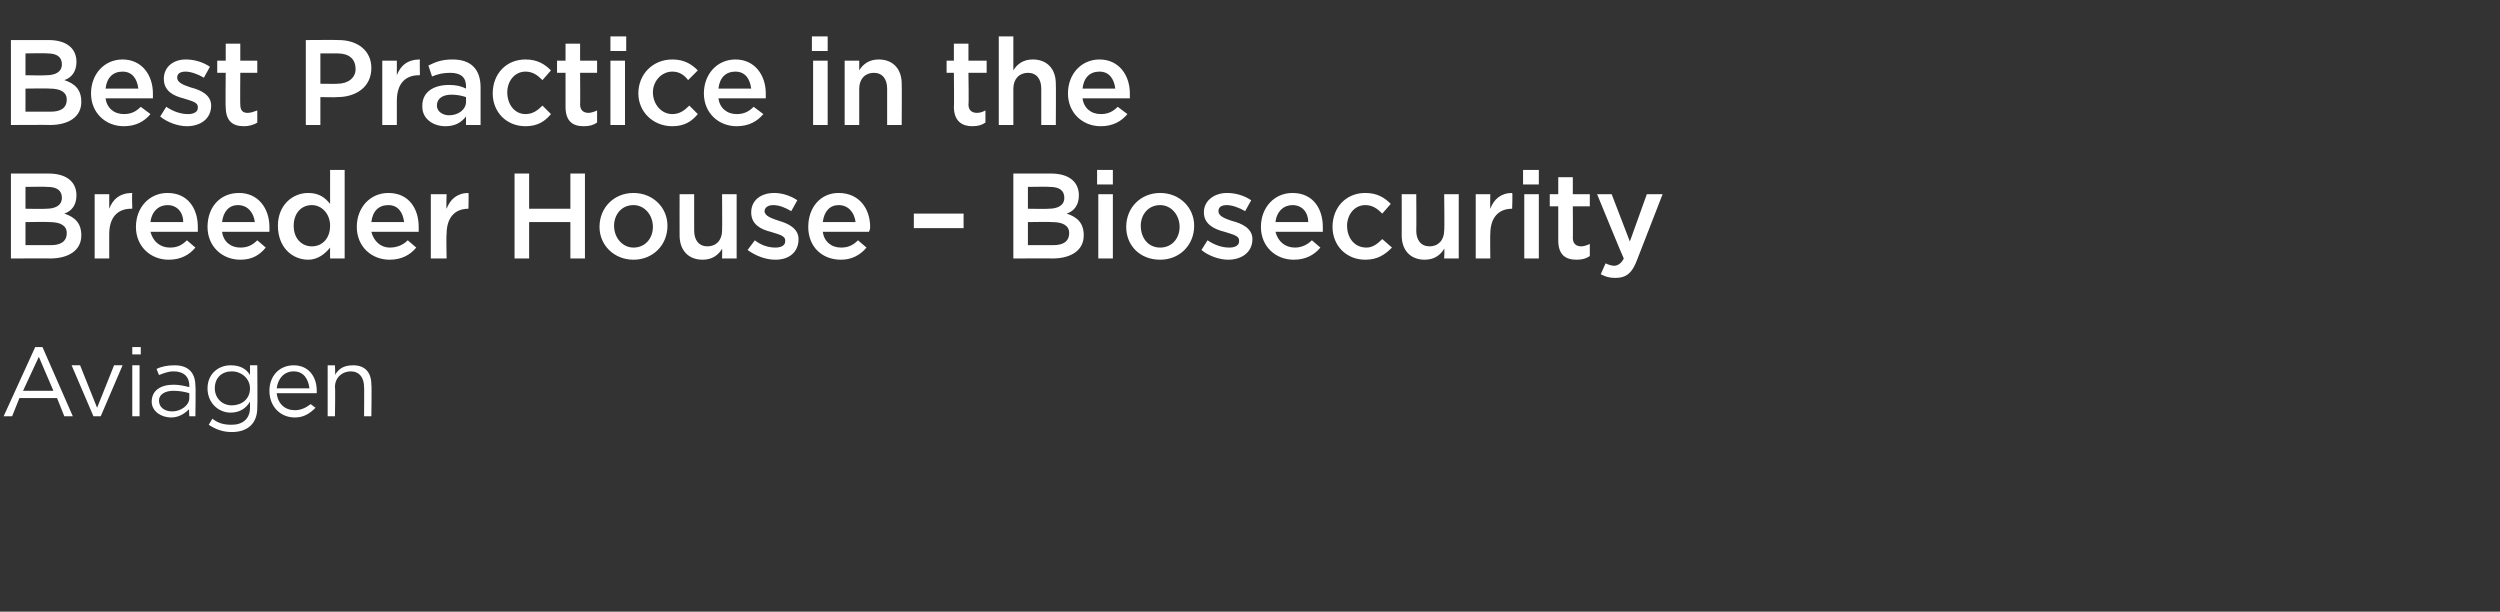
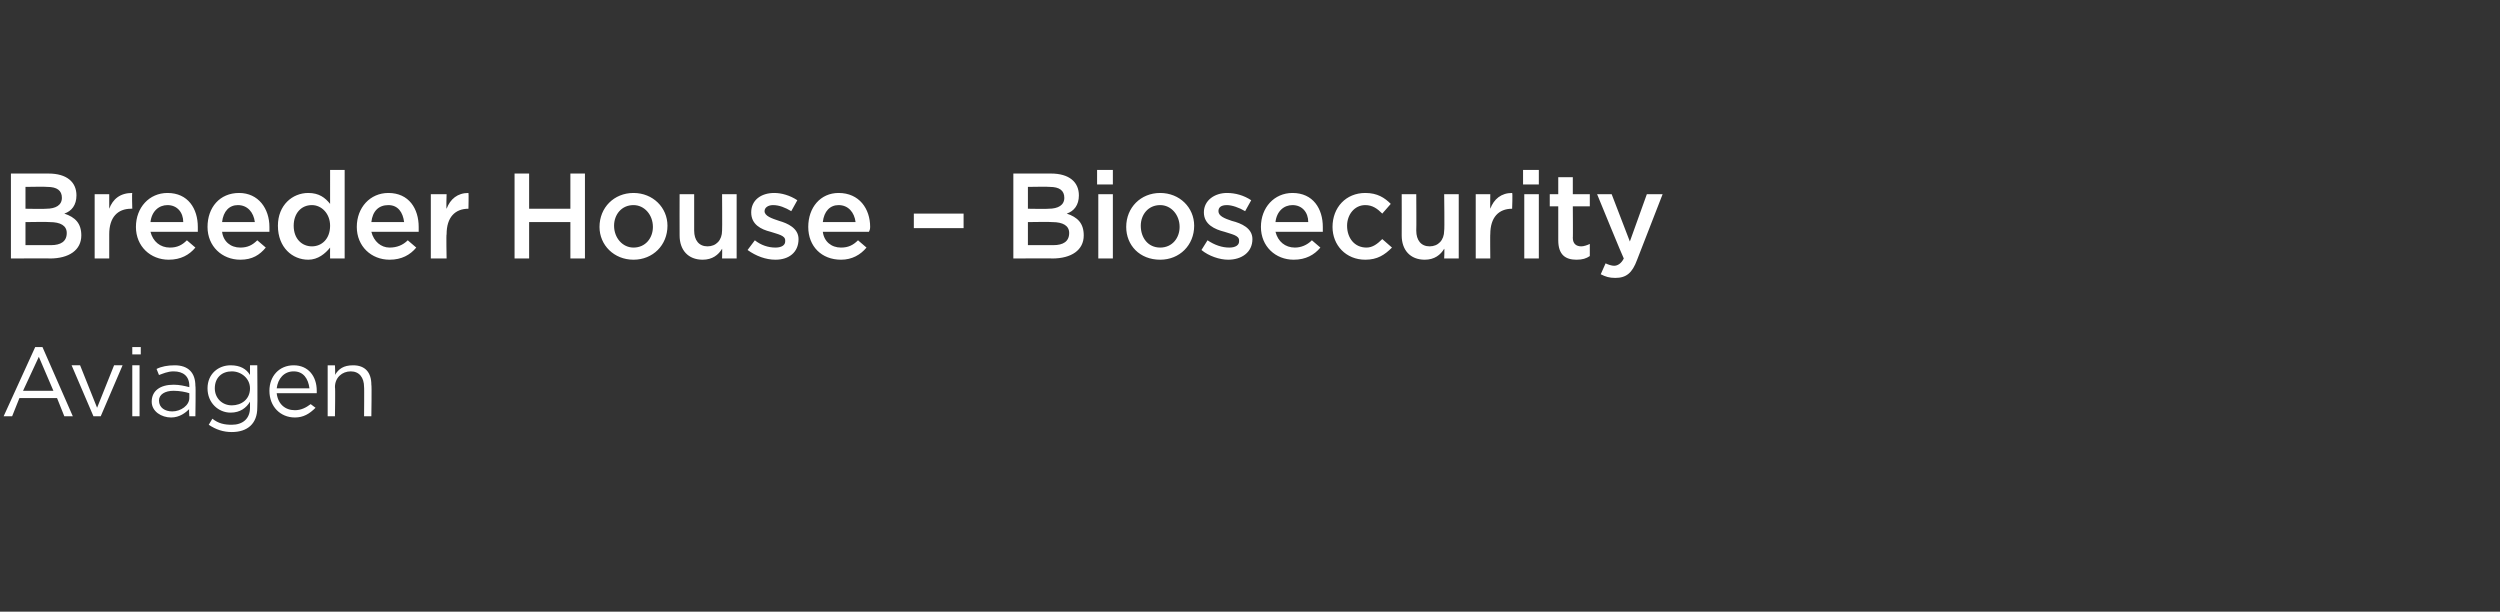
<svg xmlns="http://www.w3.org/2000/svg" version="1.1" width="206px" height="50.4px" viewBox="0 -2 206 50.4" style="top:-2px">
  <rect x="0" y="-2" width="206" height="50.4" fill="#333333" stroke="none" />
  <desc>Best Practice in the Breeder House Biosecurity Aviagen</desc>
  <defs />
  <g id="Polygon90904">
    <path d="m6 32.3h-.7l-.6-1.5H1.6L1 32.3h-.7l2.6-5.7h.6L6 32.3zm-2.8-4.9l-1.3 2.8h2.5l-1.2-2.8zm6.2.7h.7l-1.8 4.2h-.6l-1.8-4.2h.7L8 31.6l1.4-3.5zm1.5-.9v-.6h.7v.6h-.7zm0 5.1v-4.2h.6v4.2h-.6zm2.2-3.4l-.2-.5c.4-.2.9-.3 1.5-.3c1.1 0 1.7.6 1.7 1.7c.04-.05 0 2.5 0 2.5h-.5s-.05-.64 0-.6c-.3.3-.8.7-1.5.7c-.8 0-1.6-.5-1.6-1.3c0-.9.7-1.4 1.8-1.4c.5 0 .9.1 1.3.2v-.1c0-.8-.5-1.2-1.3-1.2c-.5 0-.9.2-1.2.3zm0 2.1c0 .6.5.9 1.1.9c.7 0 1.4-.5 1.4-1.1v-.4c-.3-.1-.8-.2-1.3-.2c-.7 0-1.2.3-1.2.8zm6 2.6c-.7 0-1.3-.2-1.9-.6l.3-.5c.5.4 1 .5 1.6.5c.9 0 1.5-.5 1.5-1.4v-.5c-.3.5-.8.9-1.6.9c-1 0-1.9-.8-1.9-2c0-1.2.9-1.9 1.9-1.9c.8 0 1.3.3 1.6.8v-.8h.6s.03 3.46 0 3.5c0 1.3-.8 2-2.1 2zm0-5c-.8 0-1.4.5-1.4 1.4c0 .8.6 1.4 1.4 1.4c.8 0 1.5-.5 1.5-1.4c0-.8-.7-1.4-1.5-1.4zm5.2 3.2c.5 0 .9-.2 1.3-.5l.4.3c-.5.5-1 .8-1.7.8c-1.2 0-2.1-.9-2.1-2.2c0-1.2.8-2.1 2-2.1c1.2 0 1.9.9 1.9 2.1v.2h-3.3c.1.9.7 1.4 1.5 1.4zm1.2-1.8c-.1-.8-.5-1.4-1.3-1.4c-.8 0-1.3.6-1.4 1.4h2.7zm2.1 2.3h-.6v-4.2h.6s.04.76 0 .8c.3-.5.7-.8 1.5-.8c1 0 1.5.6 1.5 1.6c.04.01 0 2.6 0 2.6h-.6s.02-2.44 0-2.4c0-.8-.4-1.3-1.1-1.3c-.7 0-1.3.5-1.3 1.3c.04.01 0 2.4 0 2.4z" stroke="none" fill="#fff" />
  </g>
  <g id="Polygon90903">
    <path d="m4 12.3c1.5 0 2.3.7 2.3 1.8c0 .8-.4 1.3-1 1.5c.9.3 1.4.8 1.4 1.8c0 1.2-1 1.9-2.6 1.9c.04-.02-3.2 0-3.2 0v-7h3.1s.04-.02 0 0zm1.1 2c0-.6-.4-.9-1.2-.9c-.02-.03-1.8 0-1.8 0v1.8s1.69.03 1.7 0c.8 0 1.3-.3 1.3-.9zm-.9 3.9c.8 0 1.3-.3 1.3-1c0-.6-.5-.9-1.4-.9c-.04-.03-2 0-2 0v1.9h2.1s-.05-.01 0 0zM9 19.3H7.8V14h1.2v1.2c.3-.8.9-1.3 1.9-1.3c-.04 0 0 1.3 0 1.3c0 0-.11-.02-.1 0c-1.1 0-1.8.7-1.8 2.1v2zm5-.9c.6 0 1-.2 1.4-.6l.7.6c-.5.6-1.2 1-2.2 1c-1.5 0-2.7-1.1-2.7-2.7c0-1.6 1.1-2.8 2.6-2.8c1.7 0 2.5 1.3 2.5 2.8v.4h-3.9c.2.8.8 1.3 1.6 1.3zm1.1-2.1c0-.8-.5-1.4-1.3-1.4c-.7 0-1.3.5-1.4 1.4h2.7zm4.7 2.1c.6 0 1-.2 1.4-.6l.7.6c-.5.6-1.1 1-2.1 1c-1.5 0-2.7-1.1-2.7-2.7c0-1.6 1-2.8 2.6-2.8c1.6 0 2.5 1.3 2.5 2.8v.4h-3.9c.1.8.7 1.3 1.5 1.3zm1.2-2.1c-.1-.8-.6-1.4-1.4-1.4c-.7 0-1.2.5-1.3 1.4h2.7zm6.2 3s-.01-.9 0-.9c-.4.5-1 1-1.8 1c-1.3 0-2.5-1-2.5-2.8c0-1.7 1.2-2.7 2.5-2.7c.9 0 1.4.4 1.8.9V12h1.2v7.3h-1.2zm0-2.7c0-1-.7-1.7-1.5-1.7c-.9 0-1.5.7-1.5 1.7c0 1.1.7 1.7 1.5 1.7c.8 0 1.5-.6 1.5-1.7zm4.9 1.8c.6 0 1.1-.2 1.5-.6l.7.6c-.5.6-1.2 1-2.2 1c-1.5 0-2.7-1.1-2.7-2.7c0-1.6 1.1-2.8 2.6-2.8c1.7 0 2.5 1.3 2.5 2.8v.4h-3.9c.2.8.8 1.3 1.5 1.3zm1.2-2.1c-.1-.8-.5-1.4-1.3-1.4c-.8 0-1.3.5-1.4 1.4h2.7zm3.5 3h-1.3V14h1.3s-.04 1.19 0 1.2c.3-.8.9-1.3 1.8-1.3c.03 0 0 1.3 0 1.3c0 0-.04-.02 0 0c-1.1 0-1.8.7-1.8 2.1c-.04-.03 0 2 0 2zm6.8-3v3h-1.2v-7h1.2v2.9h3.4v-2.9h1.2v7H47v-3h-3.4zm8.6 3.1c-1.6 0-2.8-1.2-2.8-2.7c0-1.6 1.2-2.8 2.8-2.8c1.6 0 2.8 1.2 2.8 2.7c0 1.6-1.2 2.8-2.8 2.8zm0-4.5c-1 0-1.6.8-1.6 1.7c0 1 .7 1.8 1.6 1.8c1 0 1.6-.8 1.6-1.7c0-1-.7-1.8-1.6-1.8zm7.3-.9h1.2v5.3h-1.2s.02-.84 0-.8c-.3.5-.8.9-1.6.9c-1.2 0-1.9-.8-1.9-2c-.01-.04 0-3.4 0-3.4h1.2v3c0 .8.4 1.3 1.1 1.3c.7 0 1.2-.5 1.2-1.3c.02-.02 0-3 0-3zm4.4 5.4c-.8 0-1.6-.3-2.3-.8l.6-.8c.5.4 1.1.6 1.7.6c.5 0 .8-.2.8-.5v-.1c0-.4-.6-.5-1.2-.7c-.8-.2-1.6-.6-1.6-1.6c0-1 .8-1.6 1.9-1.6c.6 0 1.3.2 1.9.6l-.5.9c-.5-.3-1-.5-1.5-.5c-.4 0-.7.2-.7.5c0 .4.6.6 1.2.8c.7.2 1.6.6 1.6 1.5c0 1.1-.8 1.7-1.9 1.7zm5.4-1c.6 0 1-.2 1.4-.6l.7.6c-.5.6-1.2 1-2.1 1c-1.6 0-2.7-1.1-2.7-2.7c0-1.6 1-2.8 2.5-2.8c1.7 0 2.6 1.3 2.6 2.8c0 .1 0 .2-.1.4h-3.8c.1.8.7 1.3 1.5 1.3zm1.2-2.1c-.1-.8-.6-1.4-1.4-1.4c-.7 0-1.2.5-1.3 1.4h2.7zm4.8.5v-1.2h4.1v1.2h-4.1zm11.3-4.5c1.5 0 2.3.7 2.3 1.8c0 .8-.4 1.3-1 1.5c.9.3 1.4.8 1.4 1.8c0 1.2-1 1.9-2.6 1.9c.05-.02-3.2 0-3.2 0v-7h3.1s.05-.02 0 0zm1.1 2c0-.6-.4-.9-1.2-.9c-.01-.03-1.8 0-1.8 0v1.8s1.7.03 1.7 0c.8 0 1.3-.3 1.3-.9zm-.9 3.9c.8 0 1.3-.3 1.3-1c0-.6-.5-.9-1.4-.9c-.03-.03-2 0-2 0v1.9h2.1s-.04-.01 0 0zm3.6-5V12h1.3v1.2h-1.3zm.1 6.1V14h1.2v5.3h-1.2zm5.1.1c-1.7 0-2.8-1.2-2.8-2.7c0-1.6 1.2-2.8 2.8-2.8c1.6 0 2.8 1.2 2.8 2.7c0 1.6-1.2 2.8-2.8 2.8zm0-4.5c-1 0-1.6.8-1.6 1.7c0 1 .6 1.8 1.6 1.8c1 0 1.6-.8 1.6-1.7c0-1-.7-1.8-1.6-1.8zm5.6 4.5c-.7 0-1.6-.3-2.2-.8l.5-.8c.6.4 1.2.6 1.8.6c.5 0 .8-.2.8-.5v-.1c0-.4-.6-.5-1.2-.7c-.8-.2-1.7-.6-1.7-1.6c0-1 .9-1.6 1.9-1.6c.7 0 1.4.2 2 .6l-.5.9c-.5-.3-1.1-.5-1.5-.5c-.5 0-.7.2-.7.5c0 .4.5.6 1.1.8c.8.2 1.7.6 1.7 1.5c0 1.1-.9 1.7-2 1.7zm5.5-1c.5 0 1-.2 1.4-.6l.7.6c-.5.6-1.2 1-2.2 1c-1.5 0-2.7-1.1-2.7-2.7c0-1.6 1.1-2.8 2.6-2.8c1.7 0 2.5 1.3 2.5 2.8v.4h-3.9c.2.8.8 1.3 1.6 1.3zm1.1-2.1c0-.8-.5-1.4-1.3-1.4c-.7 0-1.3.5-1.4 1.4h2.7zm4.7 3.1c-1.6 0-2.7-1.2-2.7-2.7c0-1.6 1.1-2.8 2.7-2.8c1 0 1.6.4 2.1.9l-.7.8c-.4-.4-.8-.7-1.4-.7c-.9 0-1.5.8-1.5 1.7c0 1 .6 1.8 1.6 1.8c.5 0 .9-.3 1.3-.7l.8.7c-.6.6-1.2 1-2.2 1zM119 14h1.2v5.3H119s.04-.84 0-.8c-.3.5-.8.9-1.6.9c-1.2 0-1.9-.8-1.9-2c.01-.04 0-3.4 0-3.4h1.2s.02 3 0 3c0 .8.4 1.3 1.1 1.3c.7 0 1.2-.5 1.2-1.3c.04-.02 0-3 0-3zm3.8 5.3h-1.2V14h1.2s-.02 1.19 0 1.2c.3-.8.9-1.3 1.8-1.3c.05 0 0 1.3 0 1.3c0 0-.02-.02 0 0c-1.1 0-1.8.7-1.8 2.1c-.02-.03 0 2 0 2zm2.7-6.1V12h1.3v1.2h-1.3zm.1 6.1V14h1.2v5.3h-1.2zm4-1.7c0 .5.3.7.7.7c.2 0 .5-.1.7-.2v1c-.3.2-.6.3-1.1.3c-.9 0-1.5-.4-1.5-1.6V15h-.7v-1h.7v-1.4h1.2v1.4h1.4v1h-1.4s.02 2.63 0 2.6zm5.3 1.8c-.4 1.1-.9 1.5-1.8 1.5c-.5 0-.8-.1-1.2-.3l.4-.9c.2.1.5.2.7.2c.3 0 .6-.2.8-.6c-.04-.02-2.2-5.3-2.2-5.3h1.2l1.5 3.9l1.4-3.9h1.3l-2.1 5.4z" stroke="none" fill="#fff" />
  </g>
  <g id="Polygon90902">
-     <path d="m4 1.3c1.5 0 2.3.7 2.3 1.8c0 .8-.4 1.3-1 1.5c.9.3 1.4.8 1.4 1.8c0 1.2-1 1.9-2.6 1.9c.04-.02-3.2 0-3.2 0v-7h3.1s.04-.02 0 0zm1.1 2c0-.6-.4-.9-1.2-.9c-.02-.03-1.8 0-1.8 0v1.8s1.69.03 1.7 0c.8 0 1.3-.3 1.3-.9zm-.9 3.9c.8 0 1.3-.3 1.3-1c0-.6-.5-.9-1.4-.9c-.04-.03-2 0-2 0v1.9h2.1s-.05-.01 0 0zm6 .2c.6 0 1-.2 1.4-.6l.8.6c-.5.6-1.2 1-2.2 1c-1.5 0-2.7-1.1-2.7-2.7c0-1.6 1.1-2.8 2.6-2.8c1.6 0 2.5 1.3 2.5 2.8v.4H8.7c.1.8.7 1.3 1.5 1.3zm1.2-2.1c-.1-.8-.5-1.4-1.3-1.4c-.8 0-1.3.5-1.4 1.4h2.7zm4 3.1c-.7 0-1.6-.3-2.2-.8l.5-.8c.6.4 1.2.6 1.8.6c.5 0 .8-.2.8-.5v-.1c0-.4-.6-.5-1.2-.7c-.8-.2-1.6-.6-1.6-1.6c0-1 .8-1.6 1.8-1.6c.7 0 1.4.2 2 .6l-.5.9c-.5-.3-1.1-.5-1.5-.5c-.5 0-.7.2-.7.5c0 .4.5.6 1.1.8c.8.2 1.7.6 1.7 1.5c0 1.1-.9 1.7-2 1.7zm4.4-1.8c0 .5.2.7.6.7c.3 0 .5-.1.8-.2v1c-.3.2-.7.3-1.1.3c-.9 0-1.5-.4-1.5-1.6c-.03.02 0-2.8 0-2.8h-.7v-1h.7V1.6h1.2v1.4h1.4v1h-1.4s-.02 2.63 0 2.6zm8-.6c-.02.03-1.4 0-1.4 0v2.3h-1.2v-7s2.72-.02 2.7 0c1.6 0 2.7.9 2.7 2.3c0 1.6-1.3 2.4-2.8 2.4zm0-3.6h-1.4v2.5s1.42.02 1.4 0c.9 0 1.5-.5 1.5-1.2c0-.9-.6-1.3-1.5-1.3zm4.9 5.9h-1.2V3h1.2v1.2c.3-.8.9-1.3 1.9-1.3c-.02 0 0 1.3 0 1.3c0 0-.09-.02-.1 0c-1.1 0-1.8.7-1.8 2.1v2zm5.7 0v-.7c-.4.5-.9.8-1.7.8c-1 0-1.9-.6-1.9-1.6v-.1c0-1.1.9-1.7 2.2-1.7c.6 0 1 .1 1.4.3v-.2c0-.7-.4-1.1-1.3-1.1c-.6 0-1 .1-1.5.3l-.3-.9c.6-.3 1.1-.5 2-.5c1.5 0 2.3.8 2.3 2.3v3.1h-1.2zm0-2.3c-.3-.1-.7-.2-1.2-.2c-.7 0-1.2.3-1.2.9c0 .5.5.8 1 .8c.8 0 1.4-.5 1.4-1.1v-.4zm4.9 2.4c-1.6 0-2.7-1.2-2.7-2.7c0-1.6 1.1-2.8 2.7-2.8c1 0 1.6.4 2.1.9l-.7.8c-.4-.4-.8-.7-1.4-.7c-.9 0-1.5.8-1.5 1.7c0 1 .6 1.8 1.5 1.8c.6 0 1-.3 1.4-.7l.7.7c-.5.6-1.1 1-2.1 1zm4.5-1.8c0 .5.3.7.7.7c.2 0 .5-.1.7-.2v1c-.3.2-.6.3-1.1.3c-.9 0-1.5-.4-1.5-1.6V4h-.7v-1h.7V1.6h1.2v1.4h1.4v1h-1.4s.02 2.63 0 2.6zm2.5-4.4V1h1.3v1.2h-1.3zm0 6.1V3h1.2v5.3h-1.2zm5.1.1c-1.6 0-2.8-1.2-2.8-2.7c0-1.6 1.2-2.8 2.8-2.8c1 0 1.6.4 2.1.9l-.8.8c-.3-.4-.7-.7-1.3-.7c-.9 0-1.6.8-1.6 1.7c0 1 .7 1.8 1.6 1.8c.6 0 1-.3 1.4-.7l.7.7c-.5.6-1.1 1-2.1 1zm5.3-1c.6 0 1-.2 1.4-.6l.8.6c-.5.6-1.2 1-2.2 1c-1.5 0-2.7-1.1-2.7-2.7c0-1.6 1.1-2.8 2.6-2.8c1.6 0 2.5 1.3 2.5 2.8v.4h-3.9c.1.8.7 1.3 1.5 1.3zm1.2-2.1c-.1-.8-.5-1.4-1.3-1.4c-.8 0-1.3.5-1.4 1.4h2.7zm5-3.1V1h1.3v1.2h-1.3zm.1 6.1V3h1.2v5.3H67zm3.8 0h-1.2V3h1.2v.8c.3-.5.8-.9 1.6-.9c1.2 0 1.9.8 1.9 2c.02.02 0 3.4 0 3.4h-1.2v-3c0-.8-.4-1.3-1.1-1.3c-.7 0-1.2.5-1.2 1.3v3zm9-1.7c0 .5.3.7.7.7c.3 0 .5-.1.7-.2v1c-.3.2-.6.3-1.1.3c-.8 0-1.5-.4-1.5-1.6c.03.02 0-2.8 0-2.8h-.6v-1h.6V1.6h1.2v1.4h1.5v1h-1.5s.04 2.63 0 2.6zm3.7 1.7h-1.2V1h1.2v2.8c.3-.5.8-.9 1.6-.9c1.2 0 1.9.8 1.9 2c.02.02 0 3.4 0 3.4h-1.2v-3c0-.8-.4-1.3-1.1-1.3c-.7 0-1.2.5-1.2 1.3v3zm7.2-.9c.6 0 1-.2 1.4-.6l.8.6c-.5.6-1.2 1-2.2 1c-1.5 0-2.7-1.1-2.7-2.7c0-1.6 1.1-2.8 2.6-2.8c1.6 0 2.5 1.3 2.5 2.8v.4h-3.9c.1.8.7 1.3 1.5 1.3zm1.2-2.1c-.1-.8-.5-1.4-1.3-1.4c-.8 0-1.3.5-1.4 1.4h2.7z" stroke="none" fill="#fff" />
-   </g>
+     </g>
</svg>